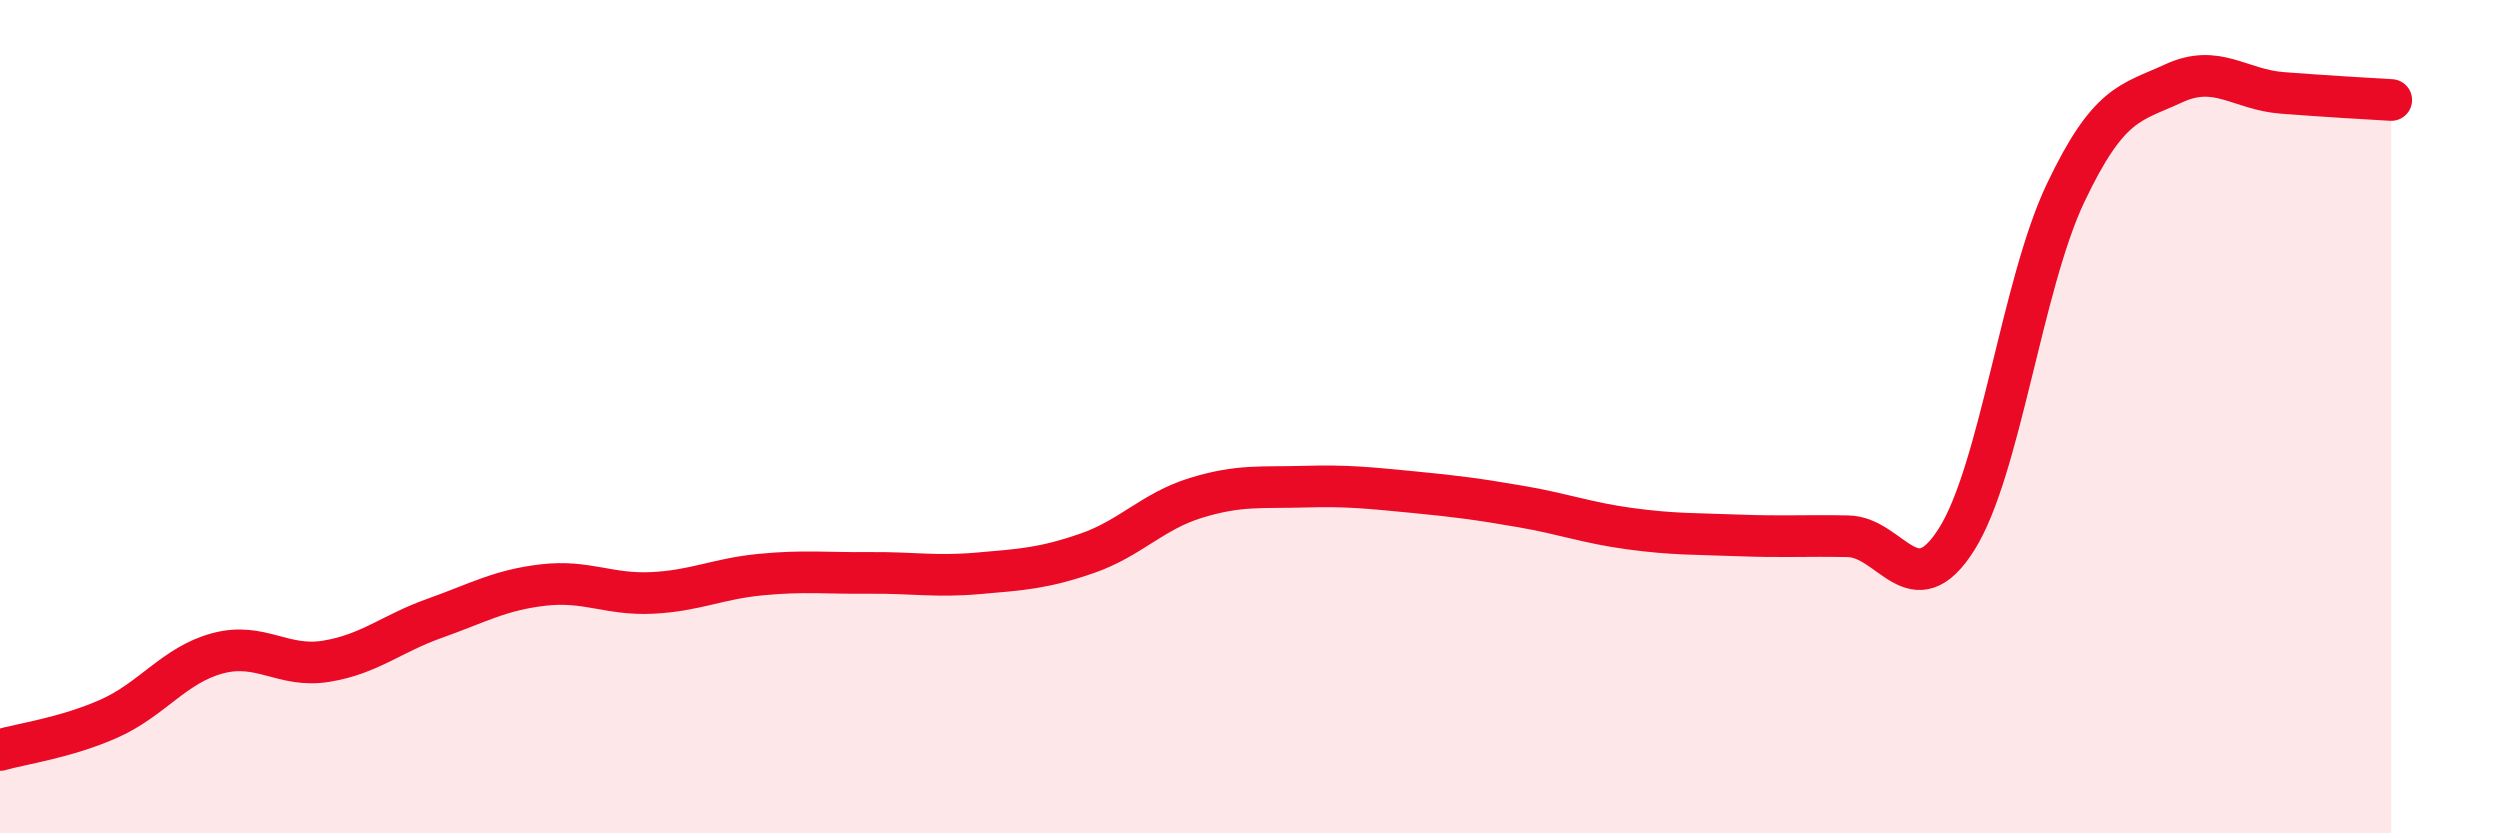
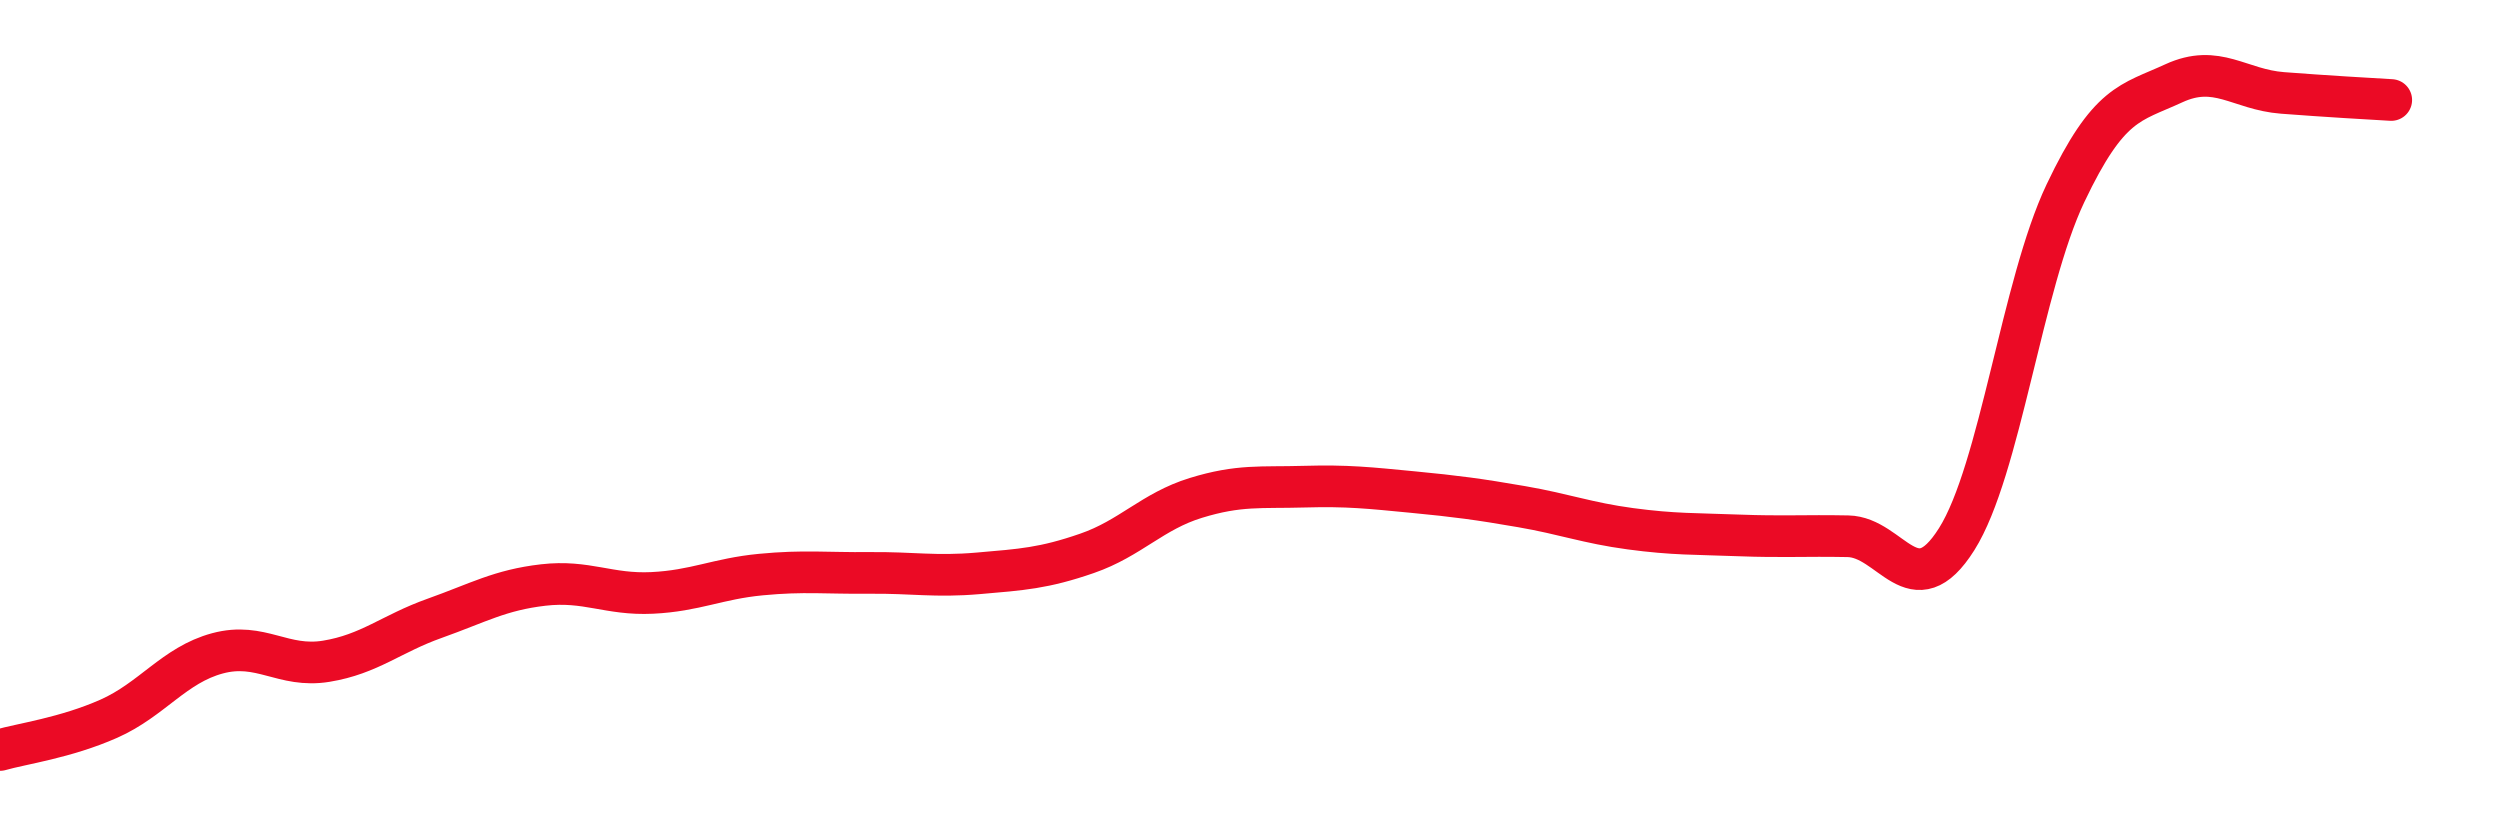
<svg xmlns="http://www.w3.org/2000/svg" width="60" height="20" viewBox="0 0 60 20">
-   <path d="M 0,18 C 0.52,17.85 1.57,17.71 2.61,17.25 C 3.65,16.79 4.18,15.96 5.22,15.68 C 6.26,15.4 6.79,16.04 7.83,15.87 C 8.87,15.7 9.39,15.21 10.43,14.84 C 11.47,14.47 12,14.16 13.04,14.04 C 14.08,13.92 14.61,14.28 15.65,14.23 C 16.69,14.18 17.22,13.89 18.26,13.79 C 19.3,13.69 19.83,13.76 20.87,13.75 C 21.91,13.74 22.44,13.85 23.48,13.76 C 24.52,13.67 25.05,13.64 26.09,13.28 C 27.13,12.92 27.66,12.27 28.7,11.95 C 29.74,11.63 30.26,11.71 31.3,11.68 C 32.34,11.65 32.87,11.71 33.91,11.81 C 34.95,11.91 35.48,11.98 36.52,12.16 C 37.56,12.34 38.09,12.55 39.13,12.69 C 40.17,12.83 40.7,12.81 41.74,12.85 C 42.78,12.89 43.31,12.85 44.35,12.87 C 45.39,12.89 45.92,14.59 46.96,12.94 C 48,11.29 48.53,6.83 49.57,4.64 C 50.61,2.45 51.13,2.48 52.17,2 C 53.21,1.52 53.74,2.15 54.78,2.23 C 55.82,2.31 56.87,2.37 57.39,2.4L57.39 20L0 20Z" fill="#EB0A25" opacity="0.1" stroke-linecap="round" stroke-linejoin="round" />
  <path d="M 0,18 C 0.52,17.85 1.57,17.71 2.61,17.25 C 3.65,16.79 4.18,15.96 5.22,15.68 C 6.26,15.4 6.79,16.04 7.83,15.87 C 8.87,15.7 9.39,15.21 10.43,14.84 C 11.47,14.47 12,14.16 13.04,14.04 C 14.08,13.92 14.61,14.28 15.65,14.23 C 16.69,14.18 17.22,13.89 18.26,13.79 C 19.3,13.69 19.83,13.76 20.87,13.75 C 21.91,13.74 22.44,13.85 23.48,13.76 C 24.52,13.67 25.05,13.64 26.09,13.28 C 27.13,12.92 27.66,12.27 28.7,11.95 C 29.74,11.63 30.26,11.71 31.3,11.68 C 32.34,11.65 32.87,11.71 33.91,11.81 C 34.95,11.91 35.48,11.98 36.52,12.16 C 37.56,12.34 38.09,12.55 39.13,12.69 C 40.17,12.83 40.7,12.81 41.74,12.85 C 42.78,12.89 43.31,12.85 44.35,12.87 C 45.39,12.89 45.92,14.59 46.96,12.94 C 48,11.29 48.53,6.83 49.57,4.64 C 50.61,2.45 51.13,2.48 52.17,2 C 53.21,1.52 53.74,2.15 54.78,2.23 C 55.82,2.31 56.87,2.37 57.39,2.4" stroke="#EB0A25" stroke-width="1" fill="none" stroke-linecap="round" stroke-linejoin="round" />
</svg>